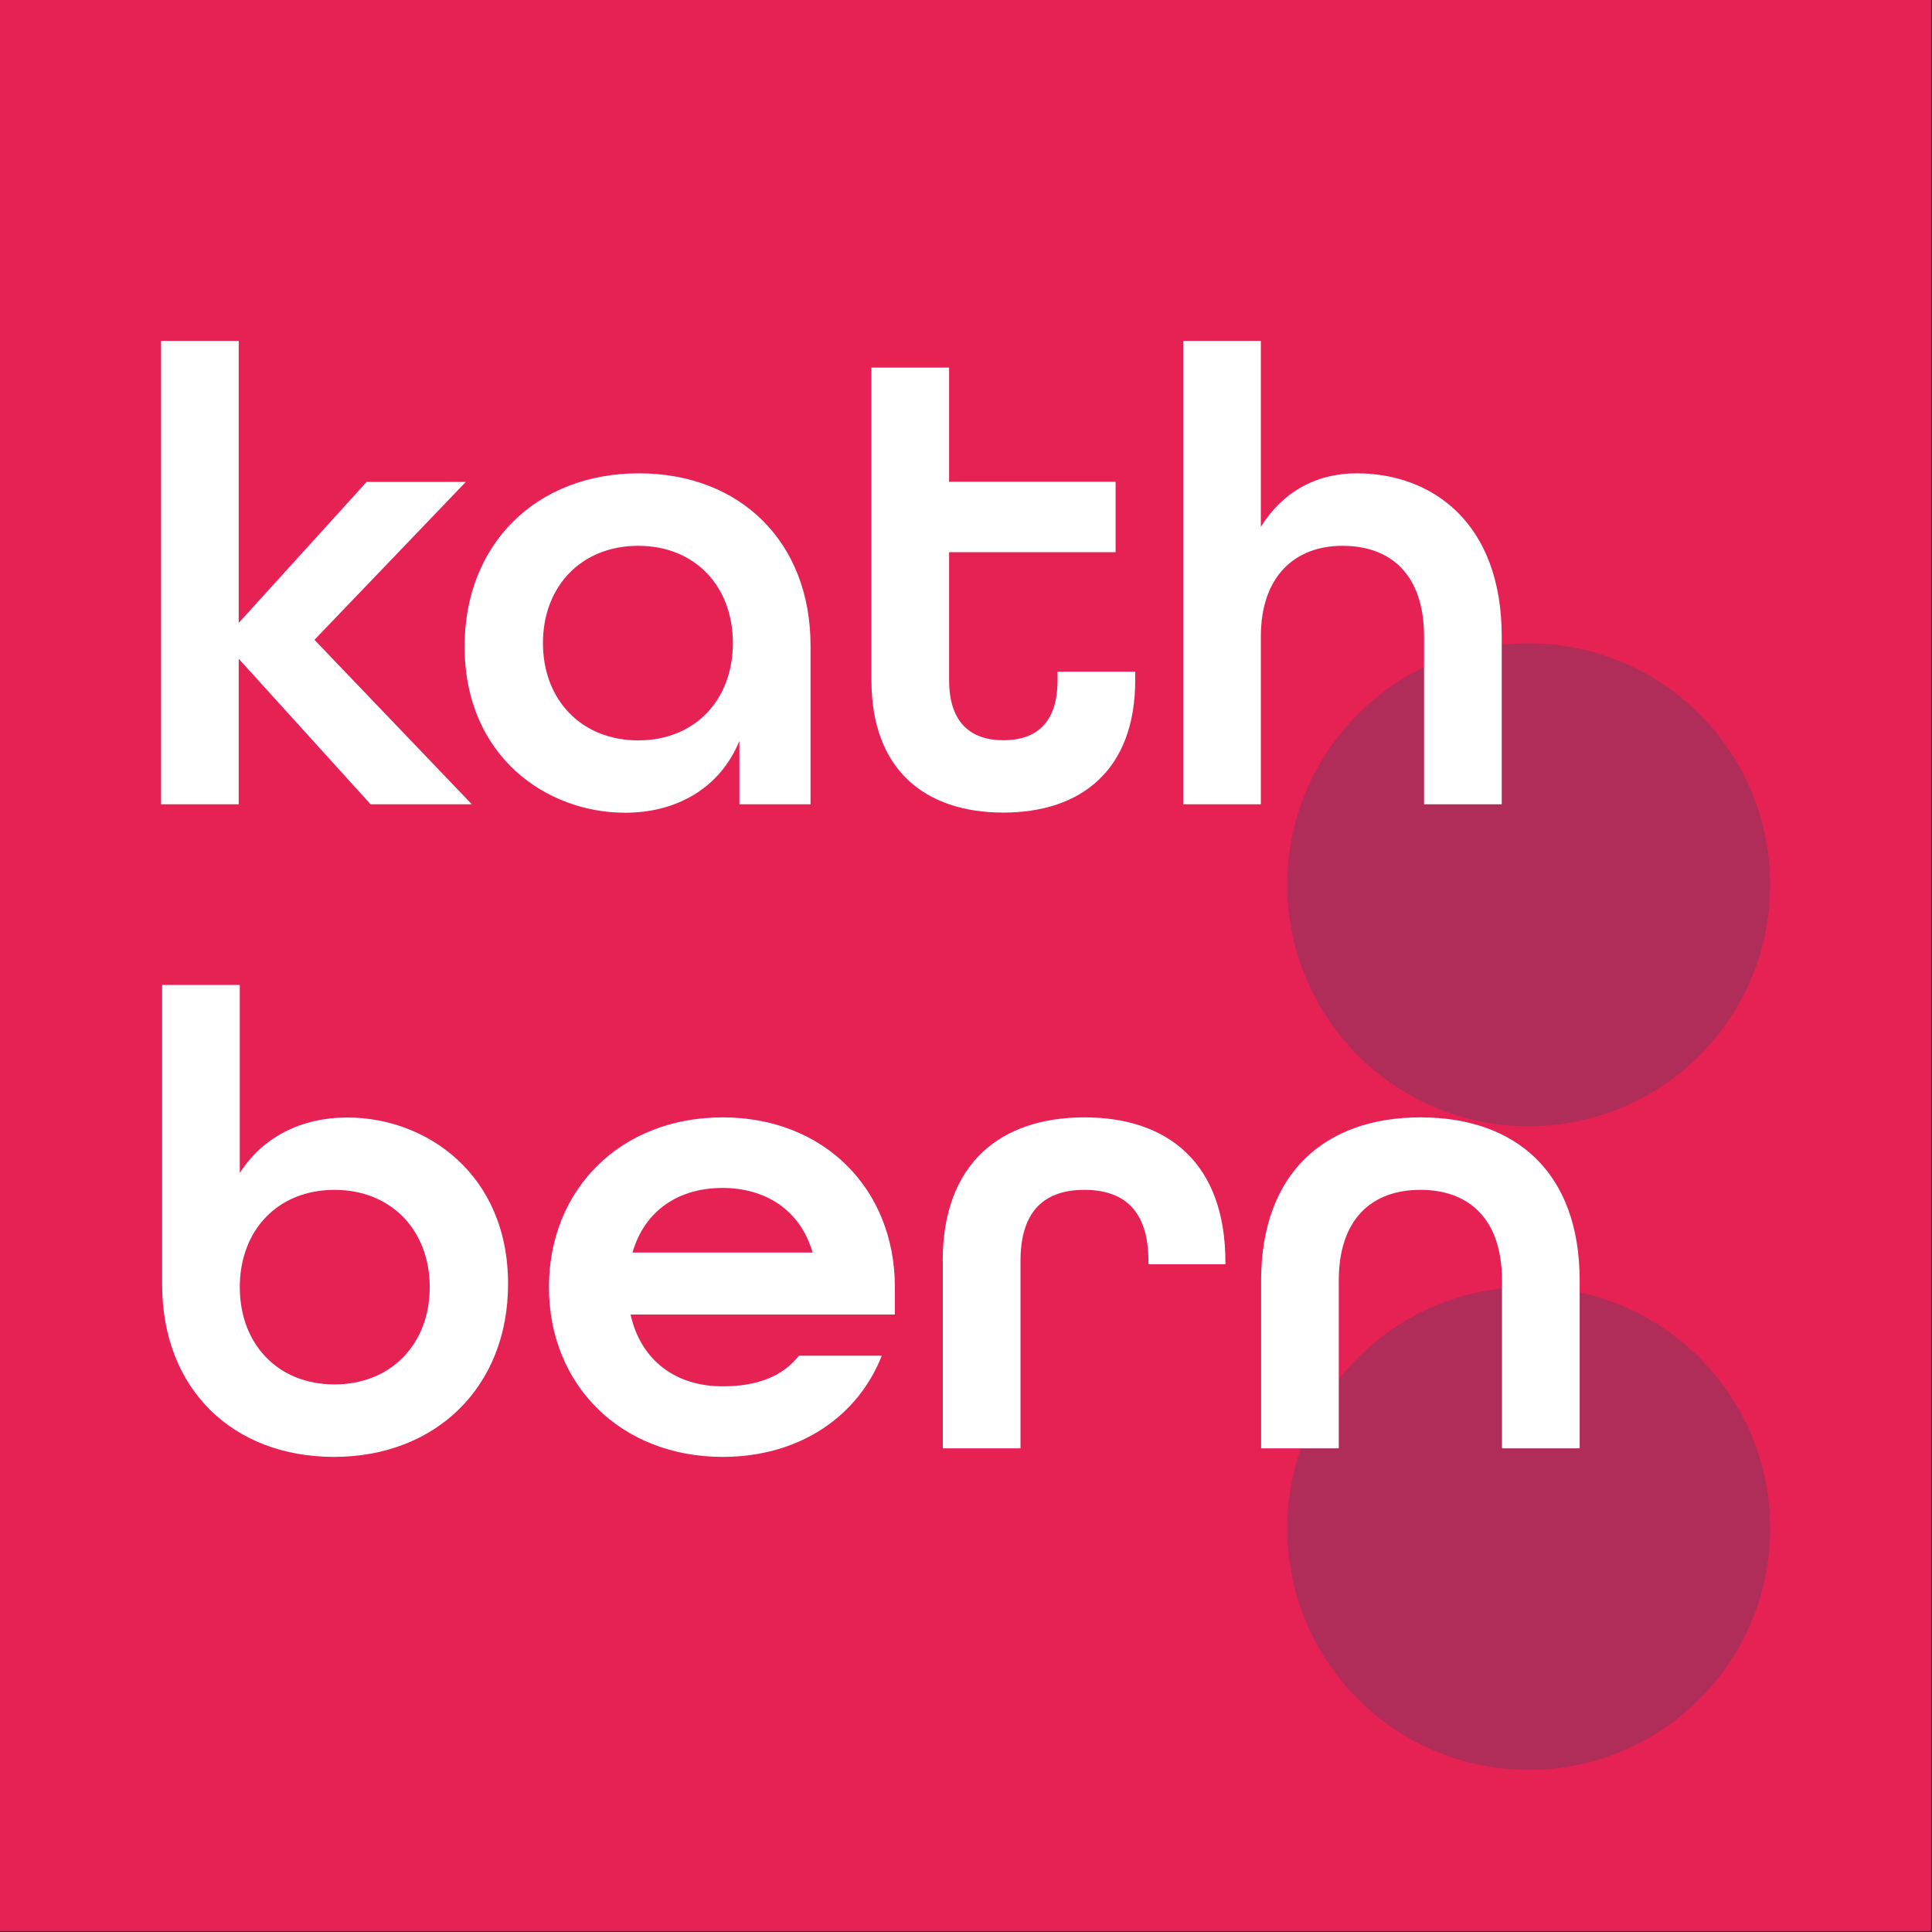
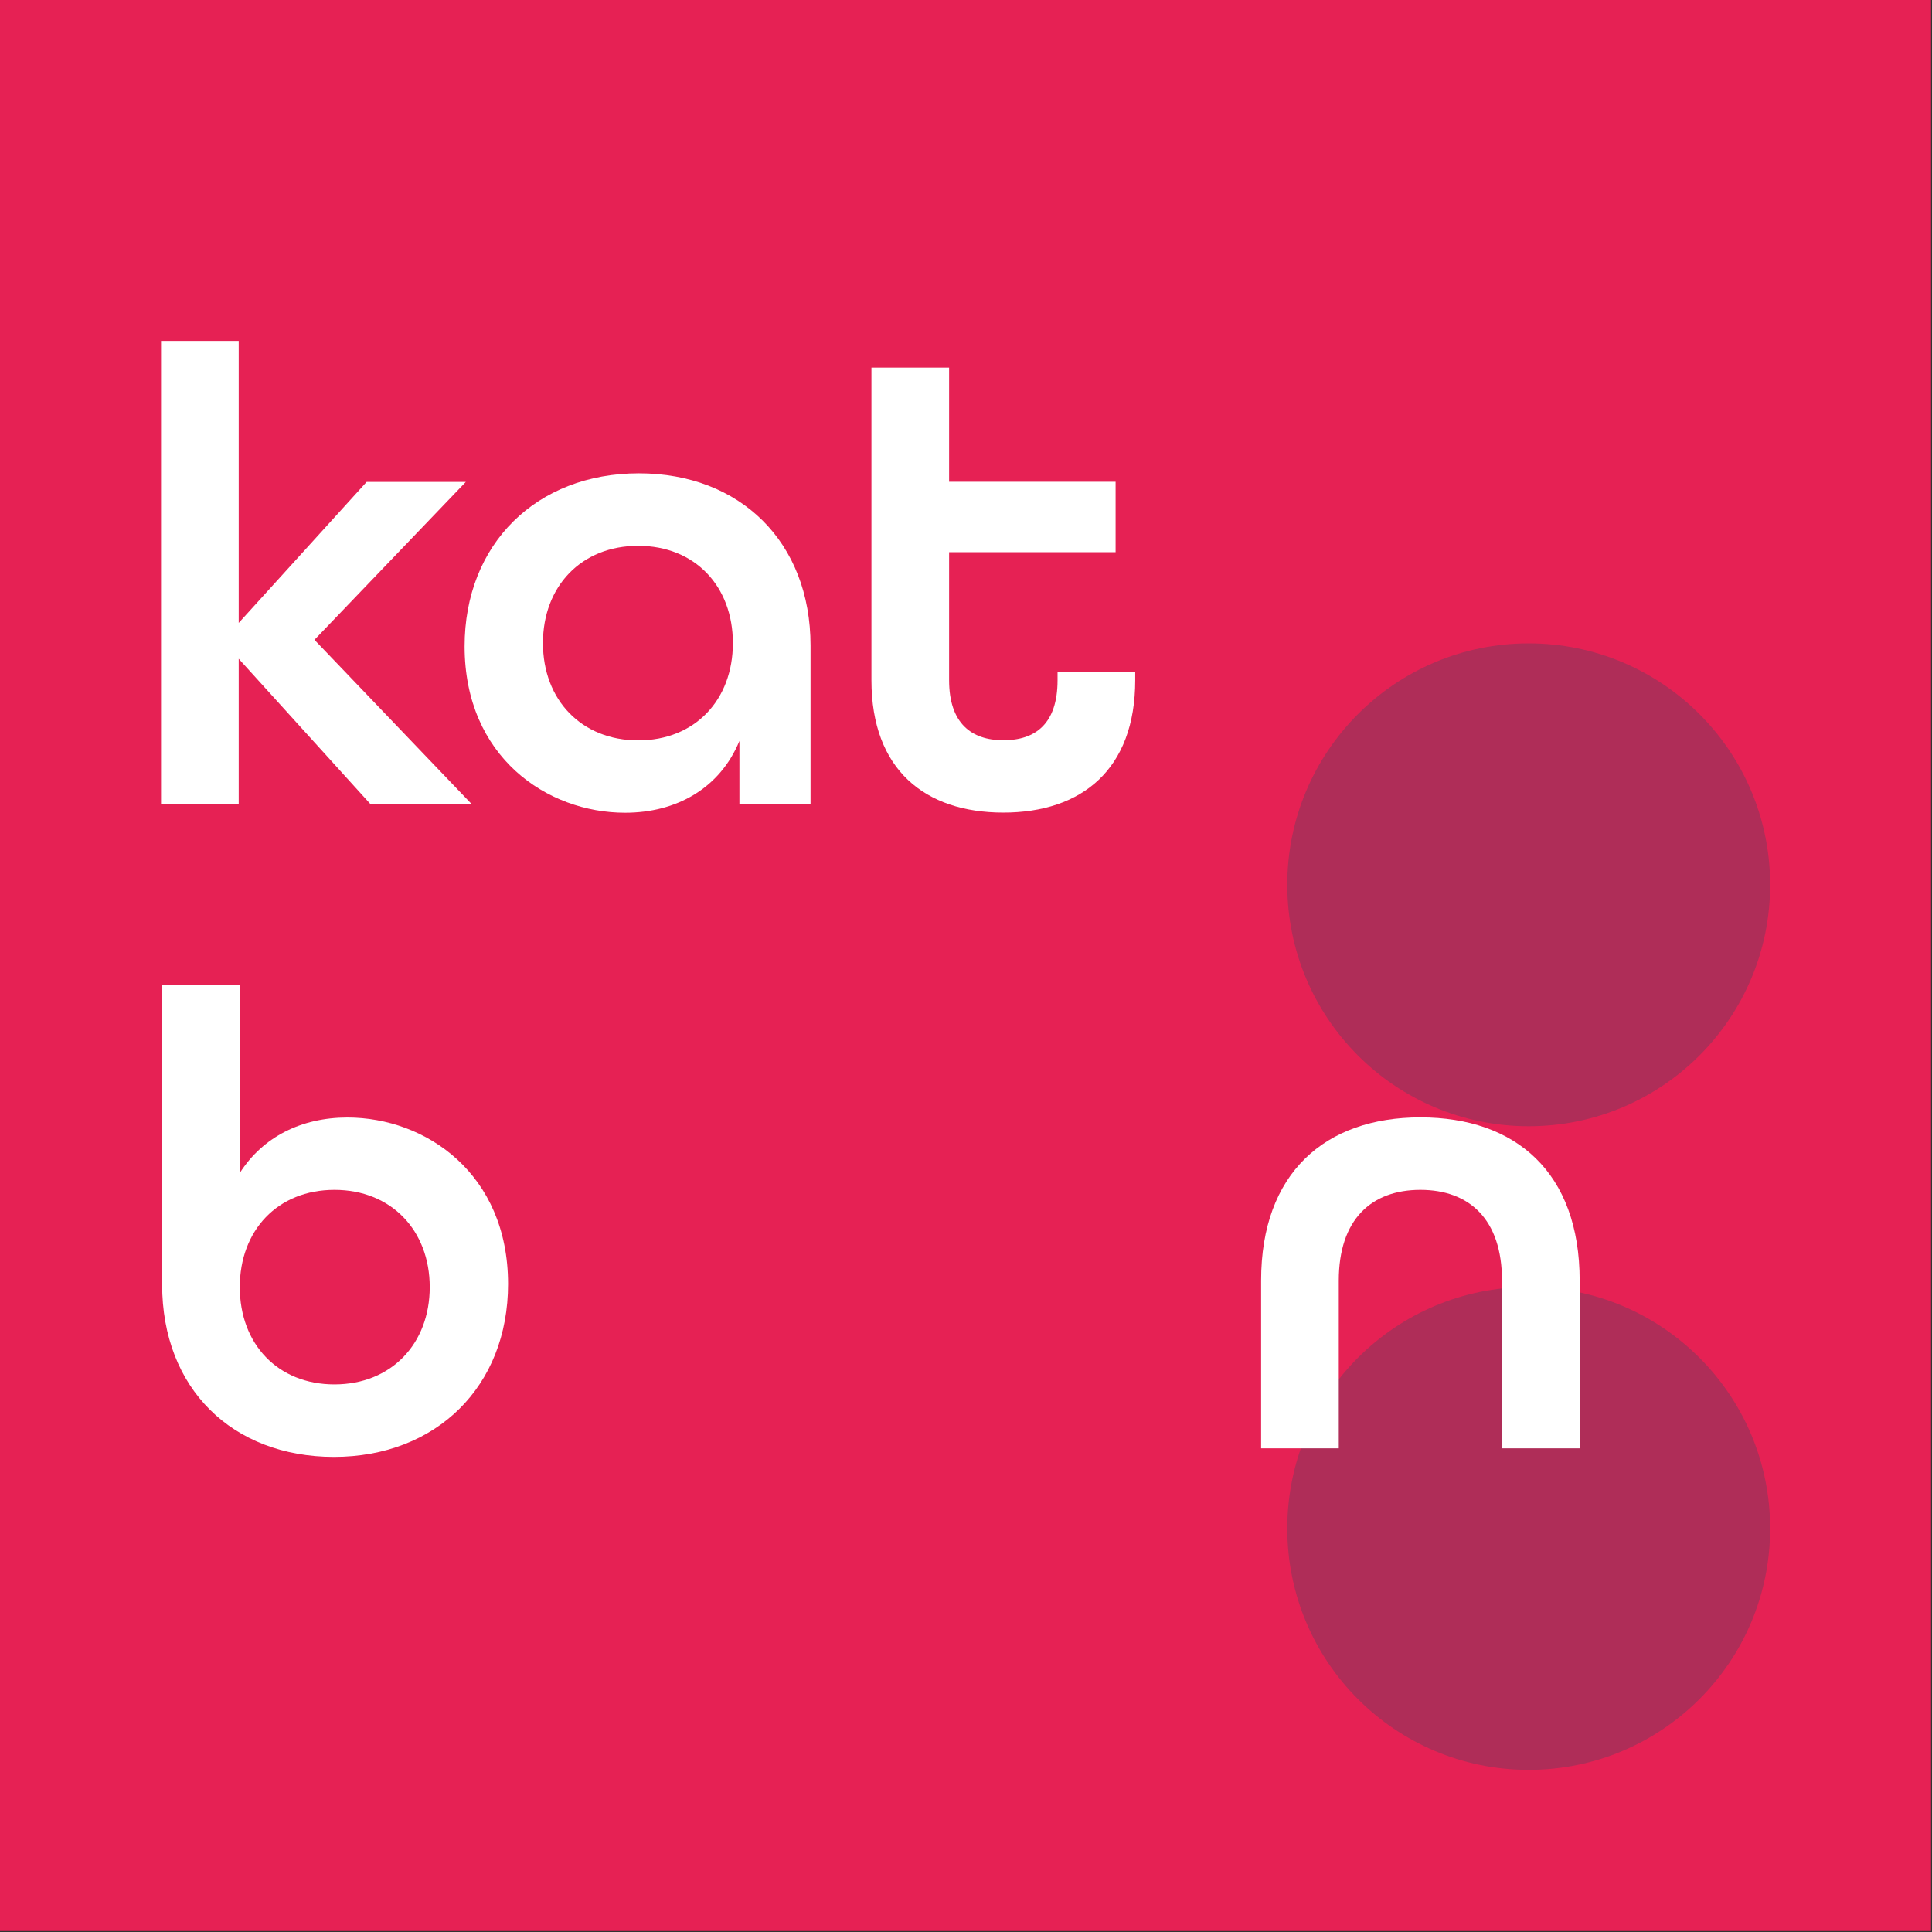
<svg xmlns="http://www.w3.org/2000/svg" version="1.1" id="Ebene_1" x="0px" y="0px" viewBox="0.0 0.0 1418.0 1418.0" style="enable-background:new 0 0 1417.3 1417.3;" xml:space="preserve" width="330" height="330">
  <rect x="0.0" y="0.0" width="1418.0" height="1418.0" fill="#333333" stroke="none" />
  <style type="text/css">
	.st0{fill:#E62154;}
	.st1{fill:#AF2D58;}
	.st2{fill:#FFFFFF;}
</style>
  <g>
    <rect class="st0" width="1417.3" height="1417.3" />
    <circle class="st1" cx="1122" cy="649.4" r="177.2" />
    <circle class="st1" cx="1122" cy="1121.8" r="177.2" />
    <g>
      <path class="st2" d="M118.2,250.2h57v207l93.9-103.5h72.8L230.8,469.6l115.5,120.7H272l-96.8-106.8v106.8h-57V250.2z" />
      <path class="st2" d="M341,474.4c0-75.2,52.7-127,127.9-127c74.3,0,126,50.3,126,126.5v116.4h-52.2v-46.5    c-14.4,35-46.5,52.7-83.8,52.7C401.4,596.6,341,555.4,341,474.4z M537.9,472c0-41.7-27.8-71.4-69.5-71.4    c-41.7,0-69.9,29.7-69.9,71.4c0,41.7,28.3,71.4,69.9,71.4C510.1,543.4,537.9,513.7,537.9,472z" />
      <path class="st2" d="M639.6,499.3V269.8h57v83.8h122.2v51.7H696.6v93.9c0,31.6,16.3,44.1,39.8,44.1c23.5,0,39.8-12,39.8-44.1v-6.2    h57v6.2c0,65.6-39.3,97.2-96.8,97.2S639.6,564.9,639.6,499.3z" />
-       <path class="st2" d="M868.4,250.2h57v136.5c15.8-25.4,40.2-39.3,70.4-39.3c54.6,0,106.4,35.5,106.4,119.8v123.1h-57V467.2    c0-45-24-66.6-59.9-66.6c-35,0-59.9,22.5-59.9,66.6v123.1h-57V250.2z" />
    </g>
    <path class="st2" d="M119,942.7V722.9h57v138c16.8-26.3,45-40.7,79-40.7c57.5,0,117.9,41.2,117.9,122.2   c0,75.2-52.7,126.9-127.9,126.9C170.7,1069.2,119,1019.4,119,942.7z M315.4,944.7c0-41.7-28.3-71.4-69.9-71.4   c-41.7,0-69.5,29.7-69.5,71.4c0,41.7,27.8,71.4,69.5,71.4C287.1,1016.1,315.4,986.3,315.4,944.7z" />
-     <path class="st2" d="M402.9,944.7c0-71.9,52.7-124.6,127.4-124.6c74.7,0,126.5,52.7,126.5,124.6v20.1h-194   c7.7,34.5,34,52.7,67.5,52.7c25.4,0,44.1-7.2,56.1-22.5h60.8c-17.7,45-60.8,74.3-116.9,74.3C455.6,1069.2,402.9,1016.5,402.9,944.7   z M596.4,919.3c-9.1-31.6-35-47.4-66.1-47.4c-32.1,0-57,16.3-66.1,47.4H596.4z" />
-     <path class="st2" d="M691.9,925.5c0-71.4,42.2-105.4,104-105.4c61.8,0,103.5,34,103.5,106.4v1.4h-56.5v-2.4   c0-38.3-19.2-52.2-47-52.2c-27.8,0-46.9,13.9-46.9,52.2V1063h-57V925.5z" />
    <path class="st2" d="M925.6,939.9c0-79,47-119.8,116.9-119.8s116.9,40.2,116.9,119.8V1063h-57V939.9c0-45-24-66.6-59.9-66.6   s-59.9,21.6-59.9,66.6V1063h-57V939.9z" />
  </g>
</svg>